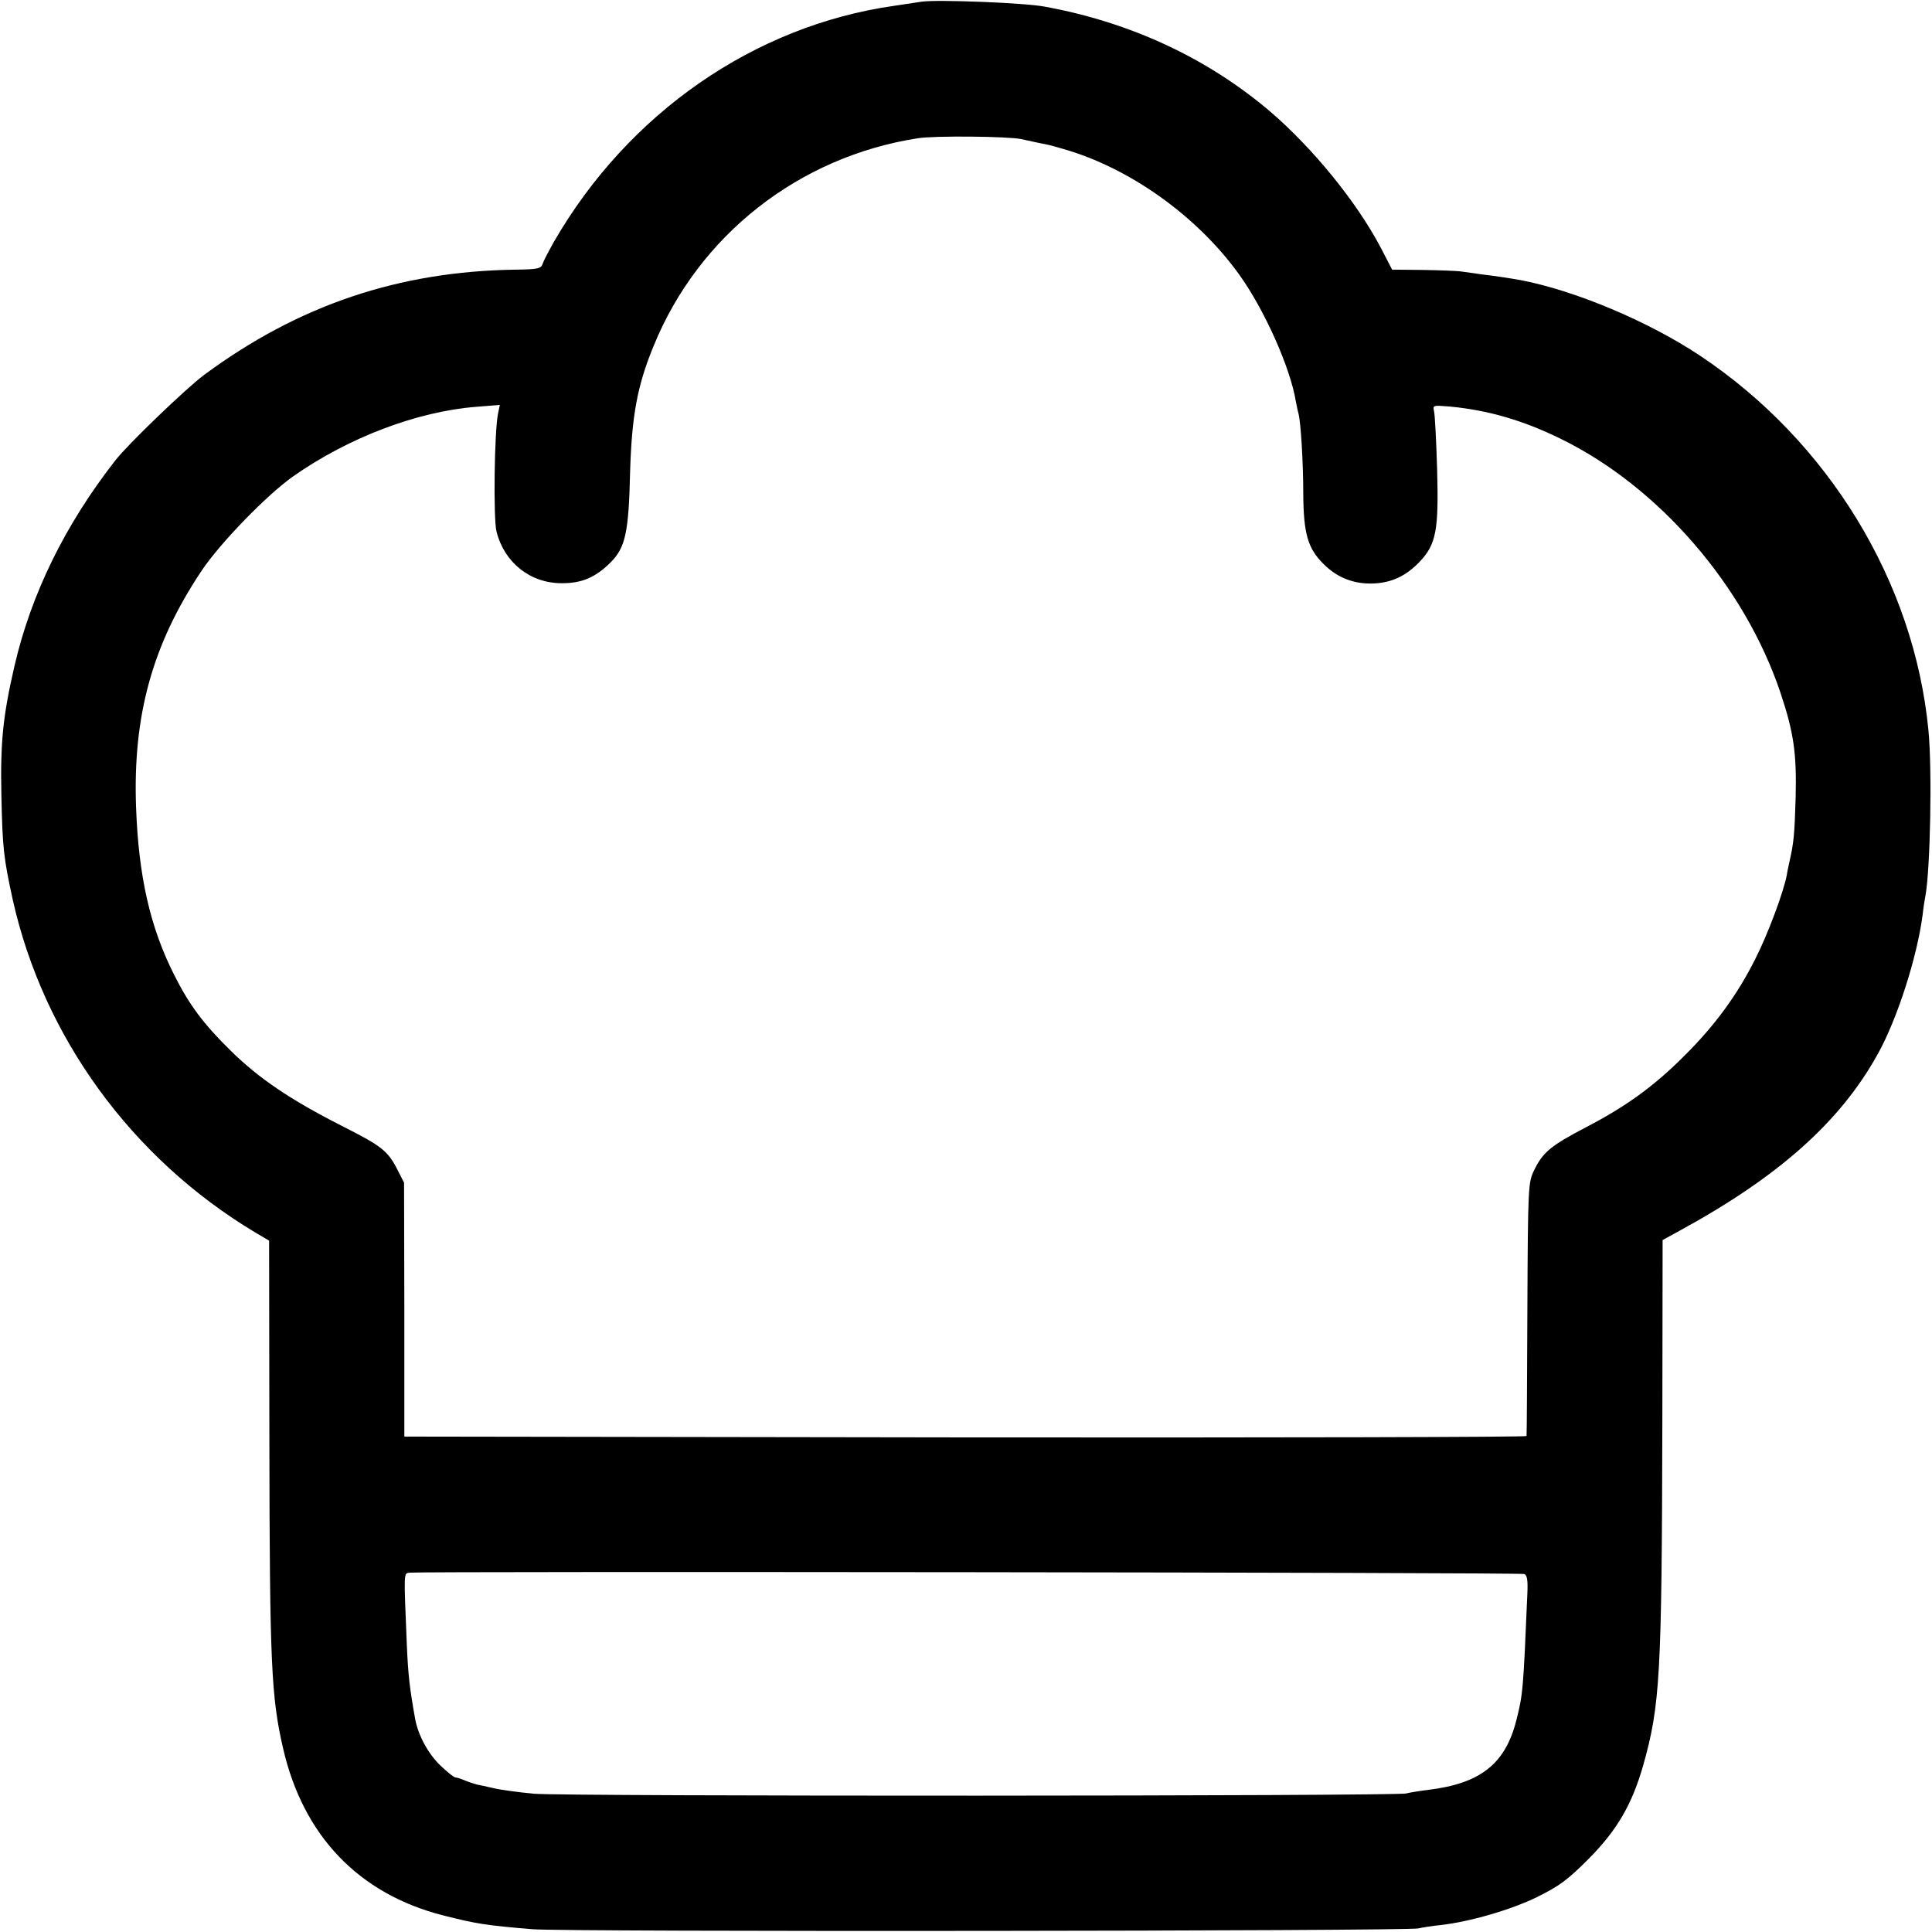
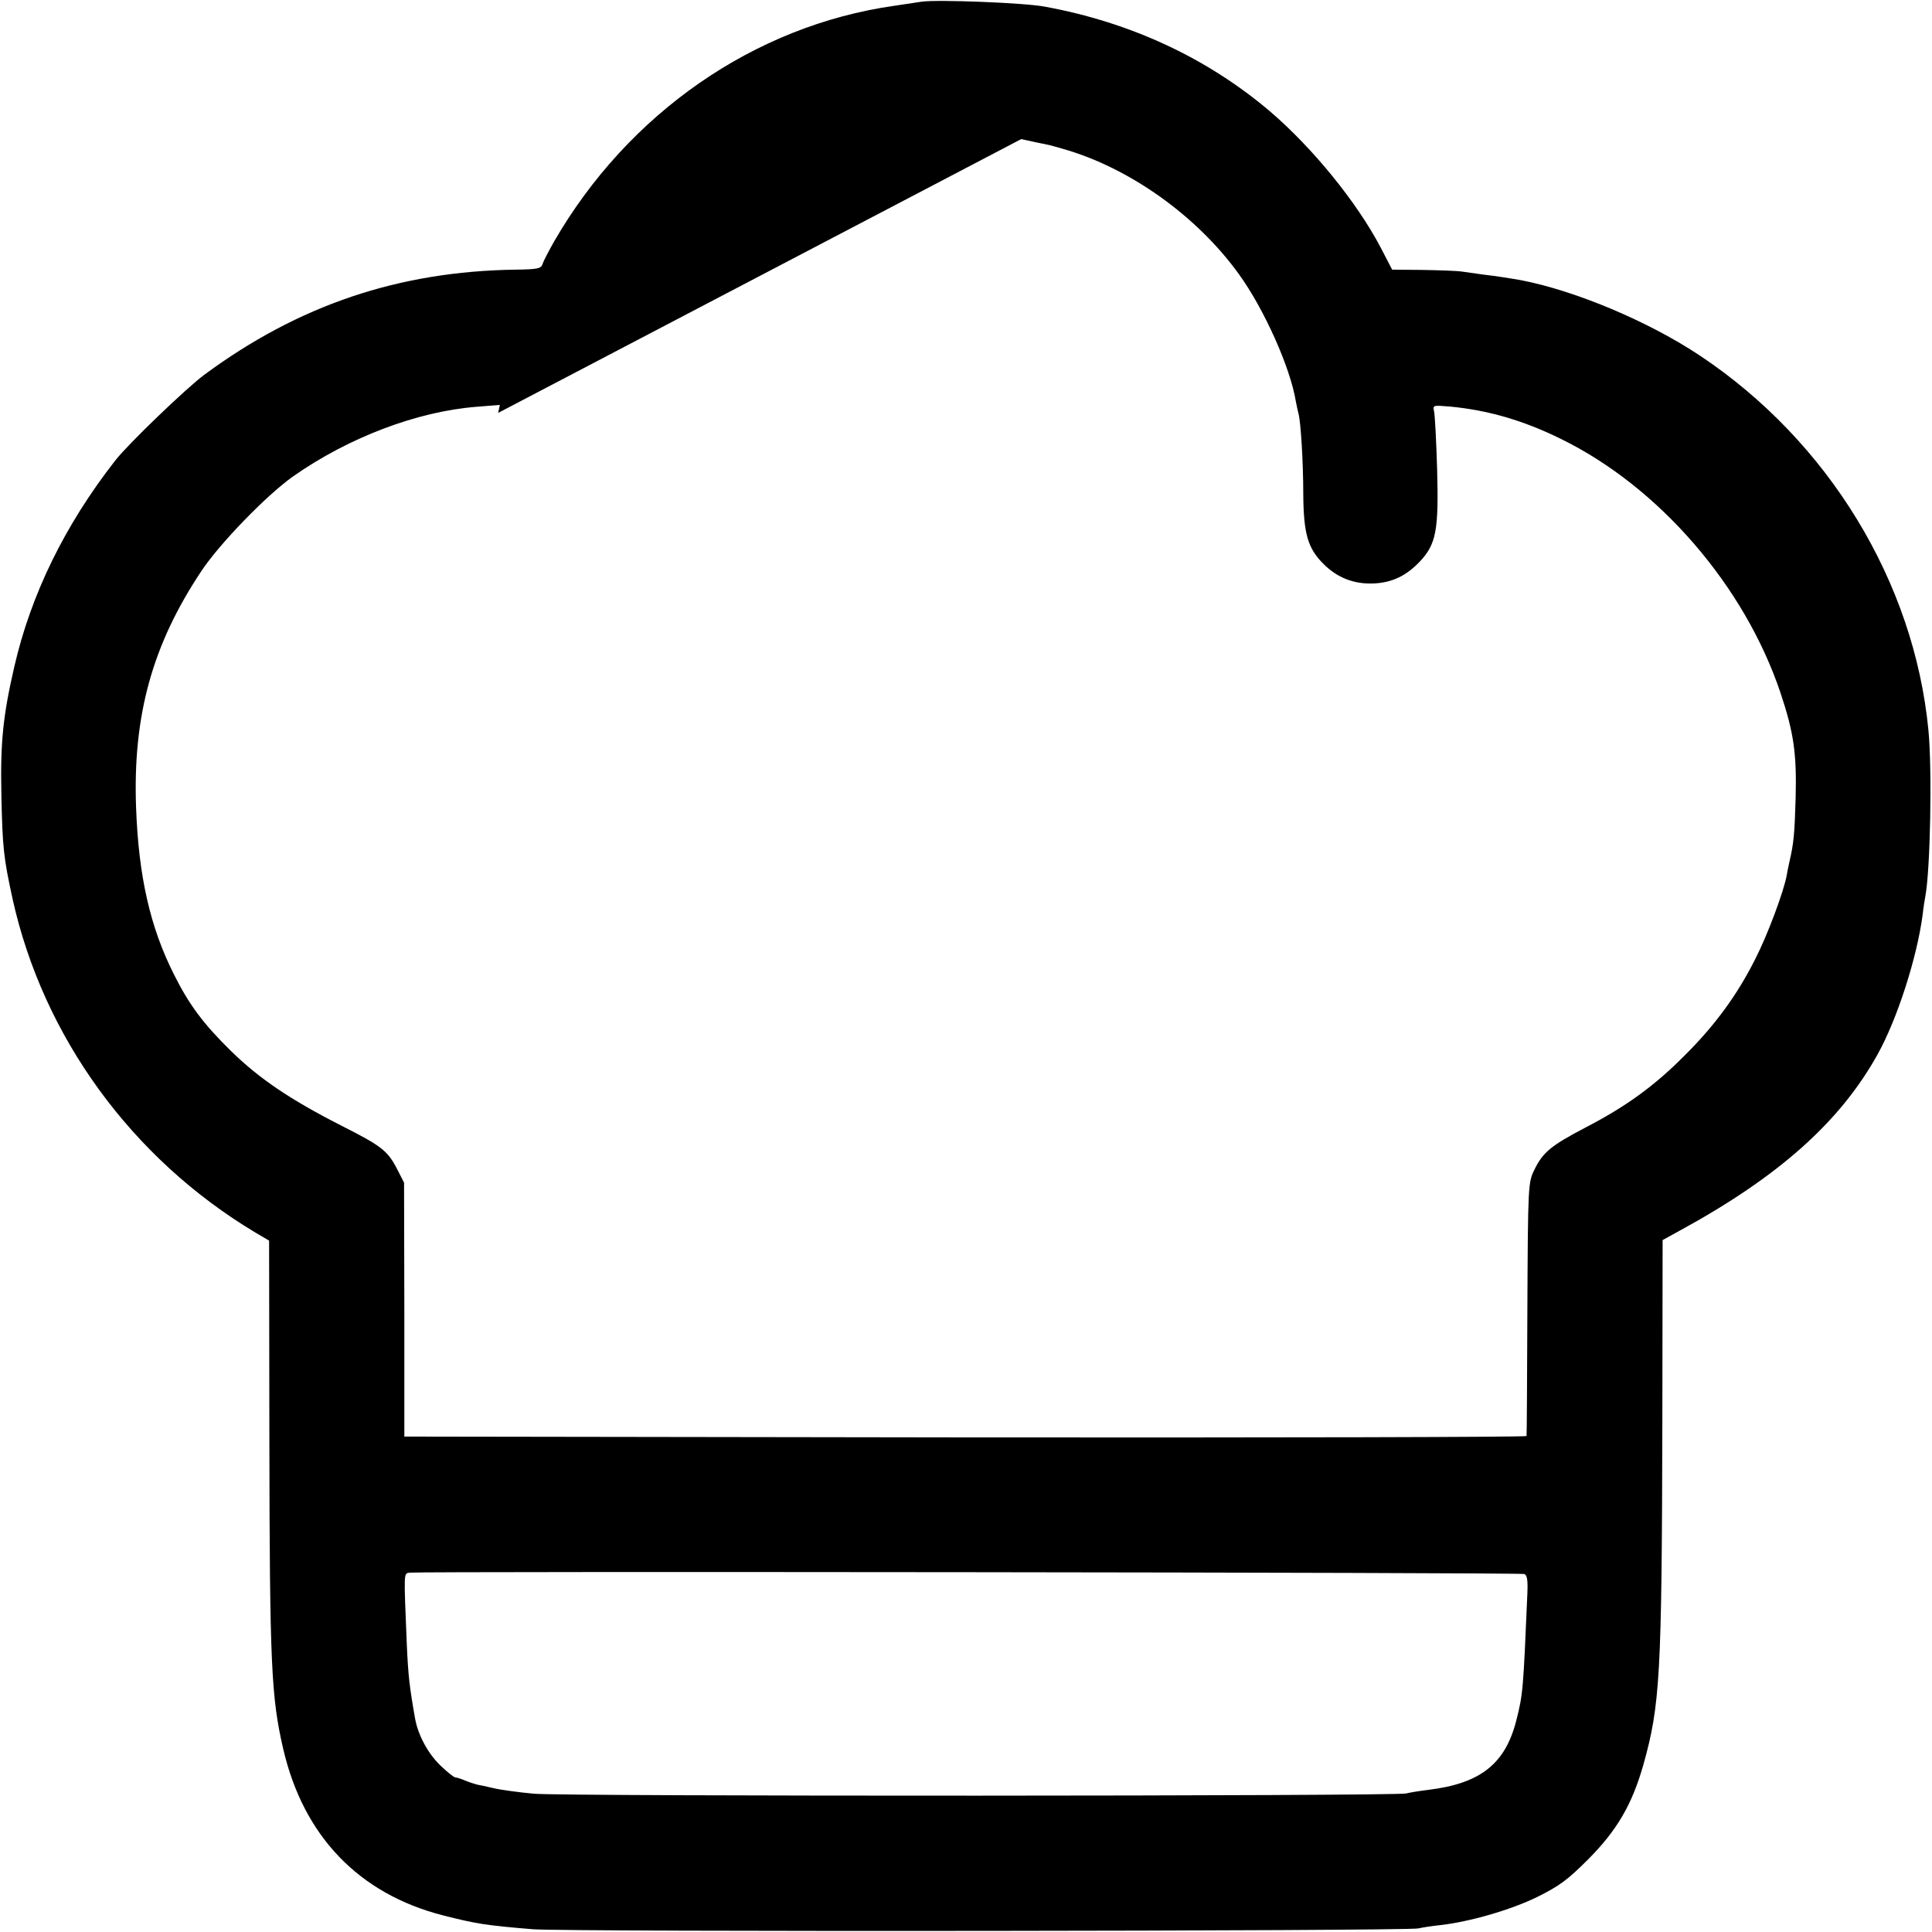
<svg xmlns="http://www.w3.org/2000/svg" version="1.0" width="700pt" height="700pt" viewBox="0 0 700 700" preserveAspectRatio="xMidYMid meet">
  <g transform="translate(0,700) scale(0.1,-0.1)" fill="#000000" stroke="none">
-     <path d="M3340 6994 c-14 -2 -59 -9 -100 -15 -507 -72 -964 -389 -1233 -855 -19 -34 -38 -70 -41 -80 -5 -17 -17 -20 -98 -21 -424 -6 -787 -129 -1128 -381 -67 -50 -277 -252 -322 -310 -183 -234 -306 -486 -366 -747 -41 -178 -51 -273 -47 -465 4 -193 8 -227 41 -379 111 -498 431 -938 878 -1206 l51 -30 1 -725 c1 -811 7 -930 50 -1116 73 -316 274 -526 580 -604 118 -30 154 -36 324 -50 113 -10 3174 -7 3209 3 13 3 49 9 80 12 106 12 255 55 351 102 80 40 109 61 185 137 105 106 158 198 199 341 61 217 67 326 69 1236 l1 666 60 33 c360 196 583 395 719 640 71 127 143 352 163 505 3 28 8 58 10 68 18 97 25 459 11 602 -52 537 -362 1046 -827 1356 -186 124 -452 236 -650 274 -34 6 -97 16 -135 20 -22 3 -57 8 -78 11 -20 3 -86 5 -145 6 l-108 1 -42 81 c-87 165 -246 360 -400 492 -227 193 -505 323 -817 380 -74 14 -387 26 -445 18z m360 -498 c14 -3 41 -9 60 -13 45 -9 38 -7 90 -22 241 -68 487 -243 640 -456 90 -125 185 -336 205 -459 3 -17 8 -38 10 -46 8 -30 17 -176 17 -289 1 -144 16 -198 74 -255 50 -50 111 -73 181 -70 67 3 118 28 166 78 61 64 70 115 64 335 -3 102 -8 197 -11 210 -5 23 -5 23 57 18 138 -13 266 -50 402 -117 356 -174 666 -533 796 -920 48 -144 59 -218 55 -380 -4 -135 -7 -164 -22 -230 -3 -14 -8 -36 -10 -50 -11 -60 -69 -216 -114 -304 -65 -130 -147 -242 -256 -350 -110 -111 -214 -186 -359 -261 -126 -66 -155 -90 -186 -154 -22 -45 -23 -54 -25 -501 -1 -250 -2 -458 -3 -463 0 -4 -916 -6 -2033 -5 l-2033 3 0 460 -1 460 -23 45 c-36 71 -57 87 -203 161 -187 95 -300 172 -401 271 -100 98 -152 168 -206 276 -87 172 -129 357 -138 607 -12 333 59 589 236 855 66 100 238 277 333 344 201 141 449 235 663 252 l86 7 -6 -29 c-14 -62 -18 -383 -6 -430 28 -112 122 -187 235 -187 73 -1 124 21 178 75 54 54 66 108 71 328 6 203 26 313 85 456 163 401 526 686 957 753 61 10 329 7 375 -3z m1823 -5199 c10 -4 13 -22 11 -69 -15 -353 -16 -366 -40 -461 -40 -158 -130 -229 -319 -252 -33 -4 -69 -10 -80 -13 -33 -10 -3052 -11 -3160 -1 -55 5 -121 14 -146 20 -26 6 -53 12 -60 13 -8 2 -27 8 -42 14 -16 7 -32 12 -37 12 -5 0 -29 19 -54 43 -44 42 -81 109 -92 170 -20 113 -25 155 -30 267 -11 271 -12 259 11 262 37 5 4024 1 4038 -5z" />
+     <path d="M3340 6994 c-14 -2 -59 -9 -100 -15 -507 -72 -964 -389 -1233 -855 -19 -34 -38 -70 -41 -80 -5 -17 -17 -20 -98 -21 -424 -6 -787 -129 -1128 -381 -67 -50 -277 -252 -322 -310 -183 -234 -306 -486 -366 -747 -41 -178 -51 -273 -47 -465 4 -193 8 -227 41 -379 111 -498 431 -938 878 -1206 l51 -30 1 -725 c1 -811 7 -930 50 -1116 73 -316 274 -526 580 -604 118 -30 154 -36 324 -50 113 -10 3174 -7 3209 3 13 3 49 9 80 12 106 12 255 55 351 102 80 40 109 61 185 137 105 106 158 198 199 341 61 217 67 326 69 1236 l1 666 60 33 c360 196 583 395 719 640 71 127 143 352 163 505 3 28 8 58 10 68 18 97 25 459 11 602 -52 537 -362 1046 -827 1356 -186 124 -452 236 -650 274 -34 6 -97 16 -135 20 -22 3 -57 8 -78 11 -20 3 -86 5 -145 6 l-108 1 -42 81 c-87 165 -246 360 -400 492 -227 193 -505 323 -817 380 -74 14 -387 26 -445 18z m360 -498 c14 -3 41 -9 60 -13 45 -9 38 -7 90 -22 241 -68 487 -243 640 -456 90 -125 185 -336 205 -459 3 -17 8 -38 10 -46 8 -30 17 -176 17 -289 1 -144 16 -198 74 -255 50 -50 111 -73 181 -70 67 3 118 28 166 78 61 64 70 115 64 335 -3 102 -8 197 -11 210 -5 23 -5 23 57 18 138 -13 266 -50 402 -117 356 -174 666 -533 796 -920 48 -144 59 -218 55 -380 -4 -135 -7 -164 -22 -230 -3 -14 -8 -36 -10 -50 -11 -60 -69 -216 -114 -304 -65 -130 -147 -242 -256 -350 -110 -111 -214 -186 -359 -261 -126 -66 -155 -90 -186 -154 -22 -45 -23 -54 -25 -501 -1 -250 -2 -458 -3 -463 0 -4 -916 -6 -2033 -5 l-2033 3 0 460 -1 460 -23 45 c-36 71 -57 87 -203 161 -187 95 -300 172 -401 271 -100 98 -152 168 -206 276 -87 172 -129 357 -138 607 -12 333 59 589 236 855 66 100 238 277 333 344 201 141 449 235 663 252 l86 7 -6 -29 z m1823 -5199 c10 -4 13 -22 11 -69 -15 -353 -16 -366 -40 -461 -40 -158 -130 -229 -319 -252 -33 -4 -69 -10 -80 -13 -33 -10 -3052 -11 -3160 -1 -55 5 -121 14 -146 20 -26 6 -53 12 -60 13 -8 2 -27 8 -42 14 -16 7 -32 12 -37 12 -5 0 -29 19 -54 43 -44 42 -81 109 -92 170 -20 113 -25 155 -30 267 -11 271 -12 259 11 262 37 5 4024 1 4038 -5z" />
  </g>
</svg>